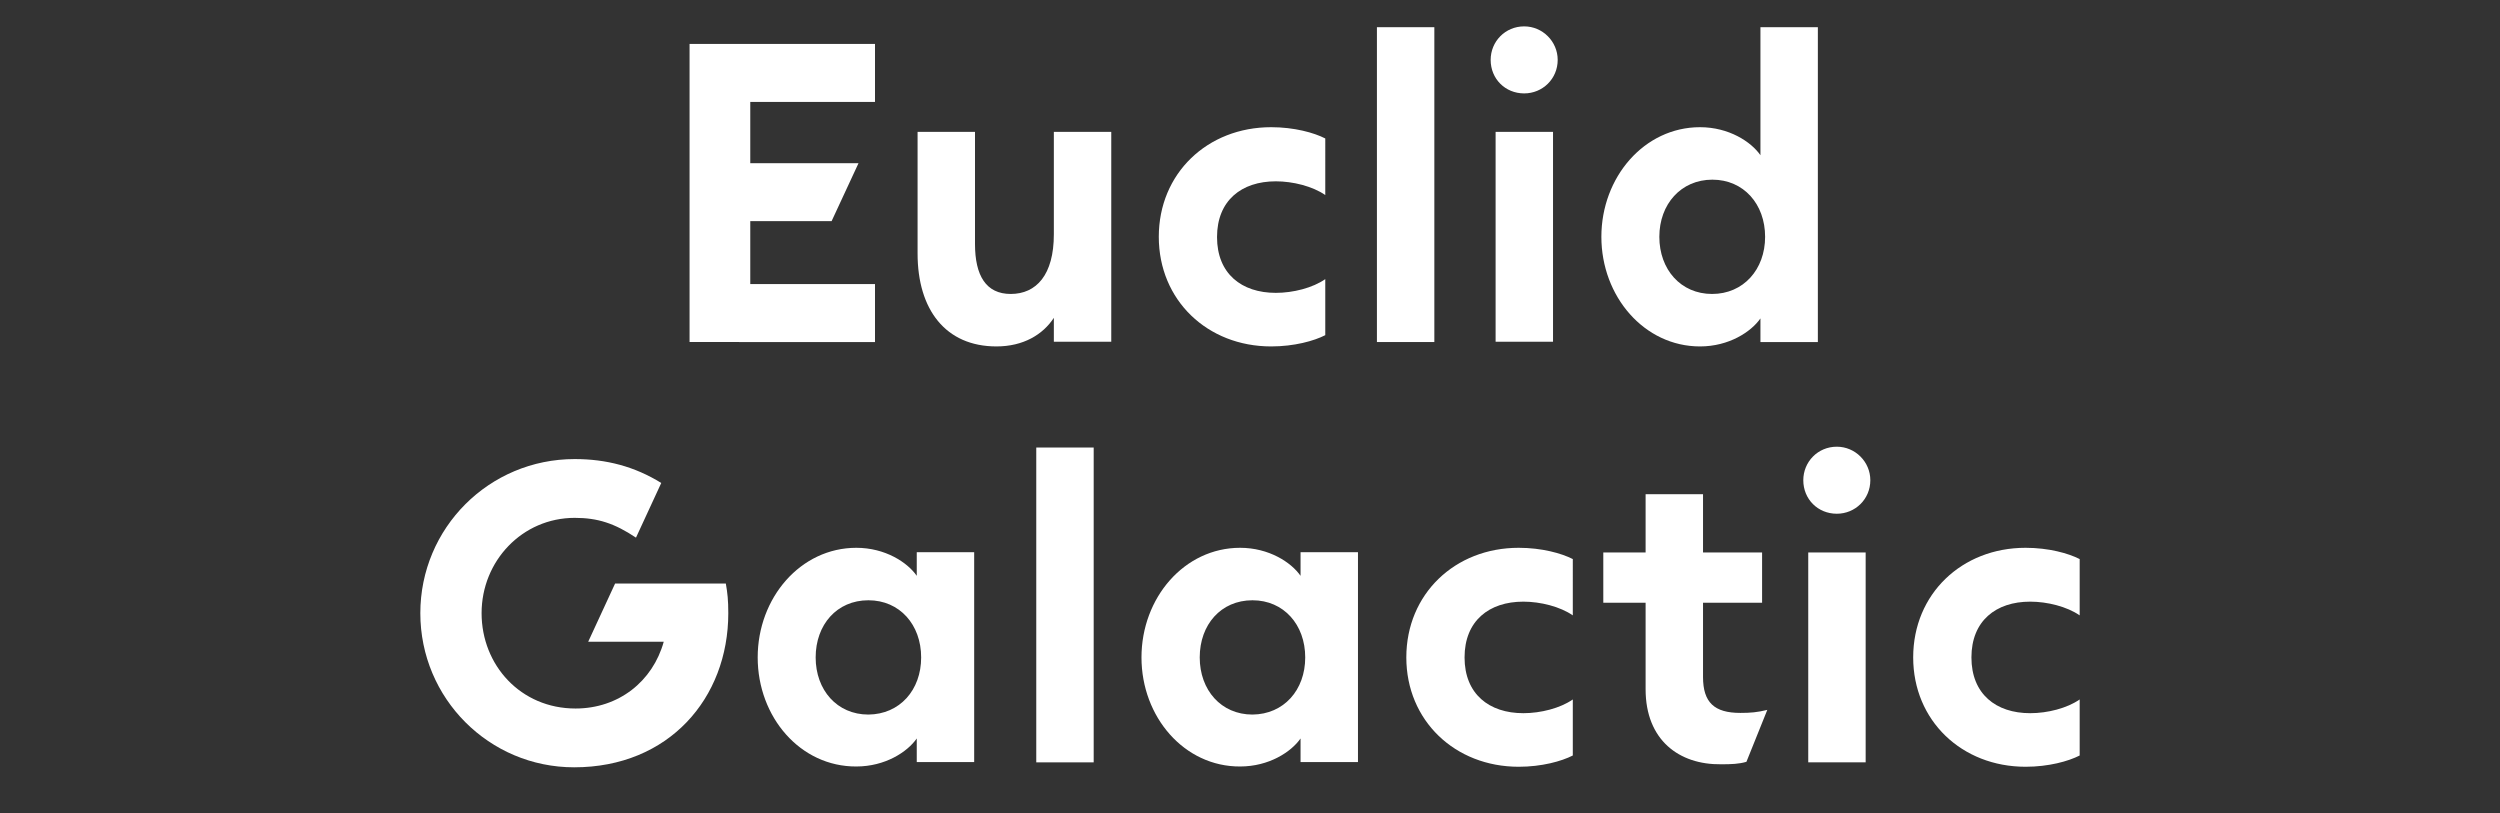
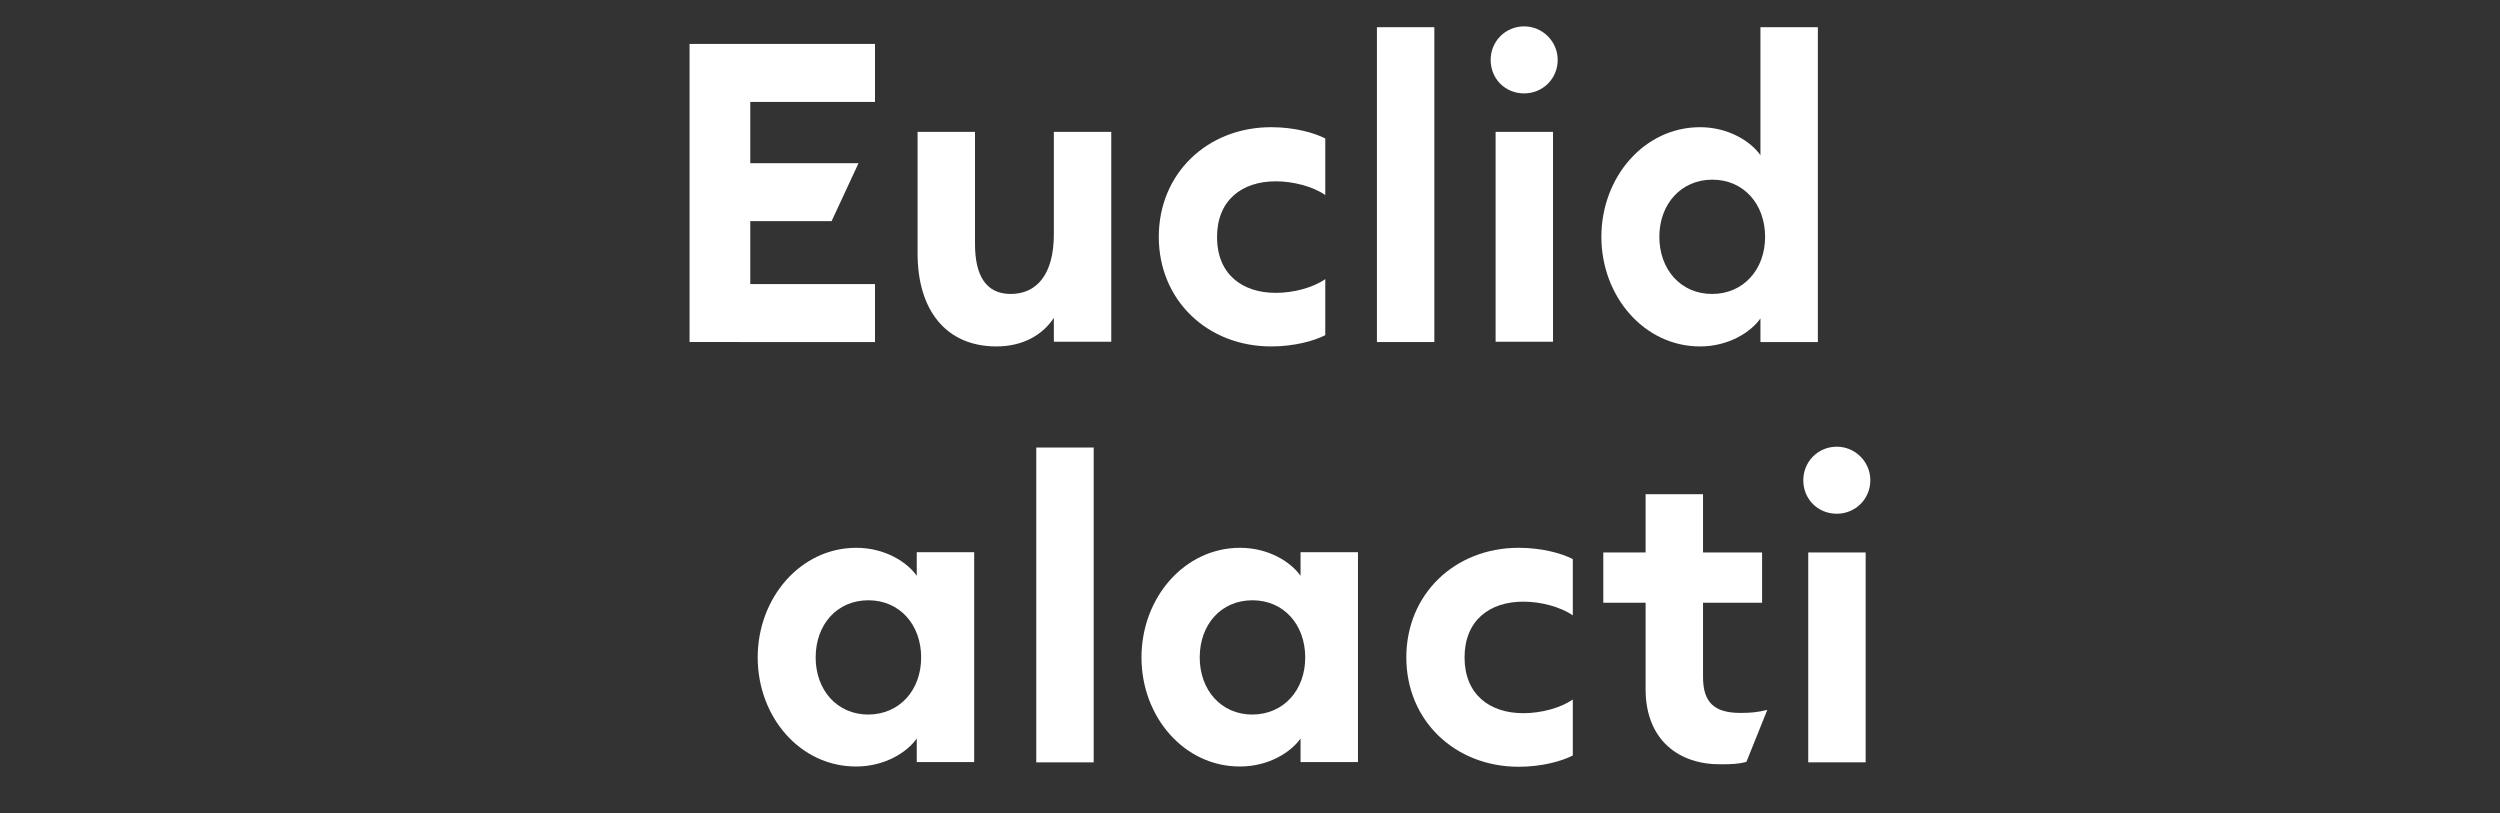
<svg xmlns="http://www.w3.org/2000/svg" version="1.1" id="Calque_1" x="0px" y="0px" viewBox="0 0 910 296.1" style="enable-background:new 0 0 910 296.1;" xml:space="preserve">
  <rect x="0" y="0" width="910" height="296.1" fill="#333333" stroke="none" />
  <style type="text/css">
	.st0{fill:#F4F4F4;}
	.st1{clip-path:url(#SVGID_00000044868857058201550230000006625783584193530772_);}
	.st2{clip-path:url(#SVGID_00000046317840424445133680000003621639846232761474_);}
	.st3{fill:#474747;}
	.st4{fill:#FFFFFF;}
	.st5{fill:url(#);}
	.st6{fill:none;stroke:#707070;stroke-width:0.2;}
	.st7{fill:none;stroke:#000000;stroke-width:2;stroke-linecap:round;}
	.st8{fill:none;stroke:#707070;stroke-width:3;}
	.st9{fill:none;stroke:#DF6CA2;stroke-width:0.5;}
	.st10{fill:#E6E6E6;}
	.st11{clip-path:url(#SVGID_00000177479315748314448110000017022260955490920116_);}
	.st12{clip-path:url(#SVGID_00000006693188057617742420000009530993556916266416_);}
	.st13{clip-path:url(#SVGID_00000098197767612525658590000008087273434315869365_);}
	.st14{fill:none;}
	.st15{fill:none;stroke:#000000;stroke-width:0.8;}
	.st16{clip-path:url(#SVGID_00000000181709679888567920000007122089763886116007_);}
	.st17{clip-path:url(#SVGID_00000125591749652924346180000012725439746414211207_);}
	.st18{clip-path:url(#SVGID_00000040551419745505814330000006854258385205649041_);}
	.st19{clip-path:url(#SVGID_00000078041489372540011730000002959104673760484271_);}
	.st20{clip-path:url(#SVGID_00000144304832166479452020000008536358985074692765_);}
	.st21{clip-path:url(#SVGID_00000070819108104333084280000010349498328537336747_);}
	.st22{clip-path:url(#SVGID_00000090293355925492658280000002594597338218374805_);}
</style>
  <g>
    <g>
-       <path class="st4" d="M153,223.2c0-31,25-56.1,56.2-56.1c11.5,0,21.8,2.7,31.5,8.7l-9.2,19.9c-7.8-5.2-13.9-7.2-22.3-7.2    c-19.1,0-33.9,15.7-33.9,34.7c0,18.9,14.2,34.7,34.2,34.7c15.7,0,28.1-9.9,32.1-24.3h-27.5l9.8-21.2h40.3c0.6,3.4,0.9,6,0.9,10.8    c0,31-21.7,56.1-56.1,56.1C178,279.3,153,254.2,153,223.2z" />
      <path class="st4" d="M275.8,239.3c0-21.7,15.6-39.9,35.9-39.9c10.5,0,18.6,5.3,22,10.2v-8.6h20.9v76.4h-20.9v-8.6    c-3.4,4.9-11.5,10.2-22,10.2C291.3,279.1,275.8,261,275.8,239.3z M335.3,239.3c0-11.9-7.8-20.8-19.2-20.8    c-11.5,0-19.2,8.9-19.2,20.8c0,11.9,7.8,20.8,19.2,20.8C327.5,260,335.3,251.2,335.3,239.3z" />
      <path class="st4" d="M377.2,162.9h20.9v114.6h-20.9V162.9z" />
      <path class="st4" d="M415.5,239.3c0-21.7,15.6-39.9,35.9-39.9c10.5,0,18.6,5.3,22,10.2v-8.6h20.9v76.4h-20.9v-8.6    c-3.4,4.9-11.5,10.2-22,10.2C431.1,279.1,415.5,261,415.5,239.3z M475.1,239.3c0-11.9-7.8-20.8-19.2-20.8    c-11.5,0-19.2,8.9-19.2,20.8c0,11.9,7.8,20.8,19.2,20.8C467.3,260,475.1,251.2,475.1,239.3z" />
      <path class="st4" d="M511.9,239.3c0-23.1,17.7-39.9,40.9-39.9c8.4,0,15.6,2,19.7,4.1V224c-4.6-3.2-11.8-5-18-5    c-12.5,0-21.4,7-21.4,20.3c0,13.3,8.9,20.3,21.4,20.3c6.3,0,13.4-1.8,18-5V275c-4.1,2.1-11.3,4.1-19.7,4.1    C529.6,279.1,511.9,262.3,511.9,239.3z" />
      <path class="st4" d="M599,250.9v-31.5h-15.4v-18.3H599v-21.2h20.9v21.2h21.5v18.3h-21.5v27c0,9.3,4.1,13.1,13.6,13.1    c3.7,0,6.1-0.2,9.8-1.1l-7.6,18.9c-2.7,0.8-5.5,0.9-9.2,0.9C611.2,278.4,599,269.4,599,250.9z" />
      <path class="st4" d="M656.4,174.8c0-6.7,5.3-12.2,12.2-12.2c6.7,0,12.2,5.5,12.2,12.2c0,6.9-5.5,12.2-12.2,12.2    C661.7,187,656.4,181.7,656.4,174.8z M658.2,201.1h20.9v76.4h-20.9V201.1z" />
-       <path class="st4" d="M696.4,239.3c0-23.1,17.7-39.9,40.9-39.9c8.4,0,15.6,2,19.7,4.1V224c-4.6-3.2-11.8-5-18-5    c-12.5,0-21.4,7-21.4,20.3c0,13.3,8.9,20.3,21.4,20.3c6.3,0,13.4-1.8,18-5V275c-4.1,2.1-11.3,4.1-19.7,4.1    C714.1,279.1,696.4,262.3,696.4,239.3z" />
    </g>
    <g>
      <path class="st4" d="M251,16h67.5v21.1h-45.4v22.3h39.4l-9.8,21.1h-29.6v22.9h45.4v21.1H251V16z" />
      <path class="st4" d="M334,92.3V48h20.9v40.8c0,11.5,4,18.2,13,18.2c9.3,0,15.7-6.9,15.7-21.7V48h20.9v76.4h-20.9v-8.7    c-4,6.1-11.1,10.4-20.9,10.4C344.2,126.1,334,112.7,334,92.3z" />
      <path class="st4" d="M421.8,86.2c0-23.1,17.7-39.9,40.9-39.9c8.4,0,15.6,2,19.7,4.1V71c-4.6-3.2-11.8-5-18-5    c-12.5,0-21.4,7-21.4,20.3c0,13.3,8.9,20.3,21.4,20.3c6.3,0,13.4-1.8,18-5V122c-4.1,2.1-11.3,4.1-19.7,4.1    C439.5,126.1,421.8,109.3,421.8,86.2z" />
      <path class="st4" d="M501.2,9.9h20.9v114.6h-20.9V9.9z" />
      <path class="st4" d="M542.6,21.8c0-6.7,5.3-12.2,12.2-12.2c6.7,0,12.2,5.5,12.2,12.2c0,6.9-5.5,12.2-12.2,12.2    C547.9,34,542.6,28.7,542.6,21.8z M544.4,48h20.9v76.4h-20.9V48z" />
      <path class="st4" d="M582.9,86.2c0-21.7,15.6-39.9,35.9-39.9c10.5,0,18.6,5.3,22,10.2V9.9h20.9v114.6h-20.9v-8.6    c-3.4,4.9-11.5,10.2-22,10.2C598.5,126.1,582.9,107.9,582.9,86.2z M642.5,86.2c0-11.9-7.8-20.8-19.2-20.8S604,74.3,604,86.2    c0,11.9,7.8,20.8,19.2,20.8S642.5,98.1,642.5,86.2z" />
    </g>
  </g>
</svg>